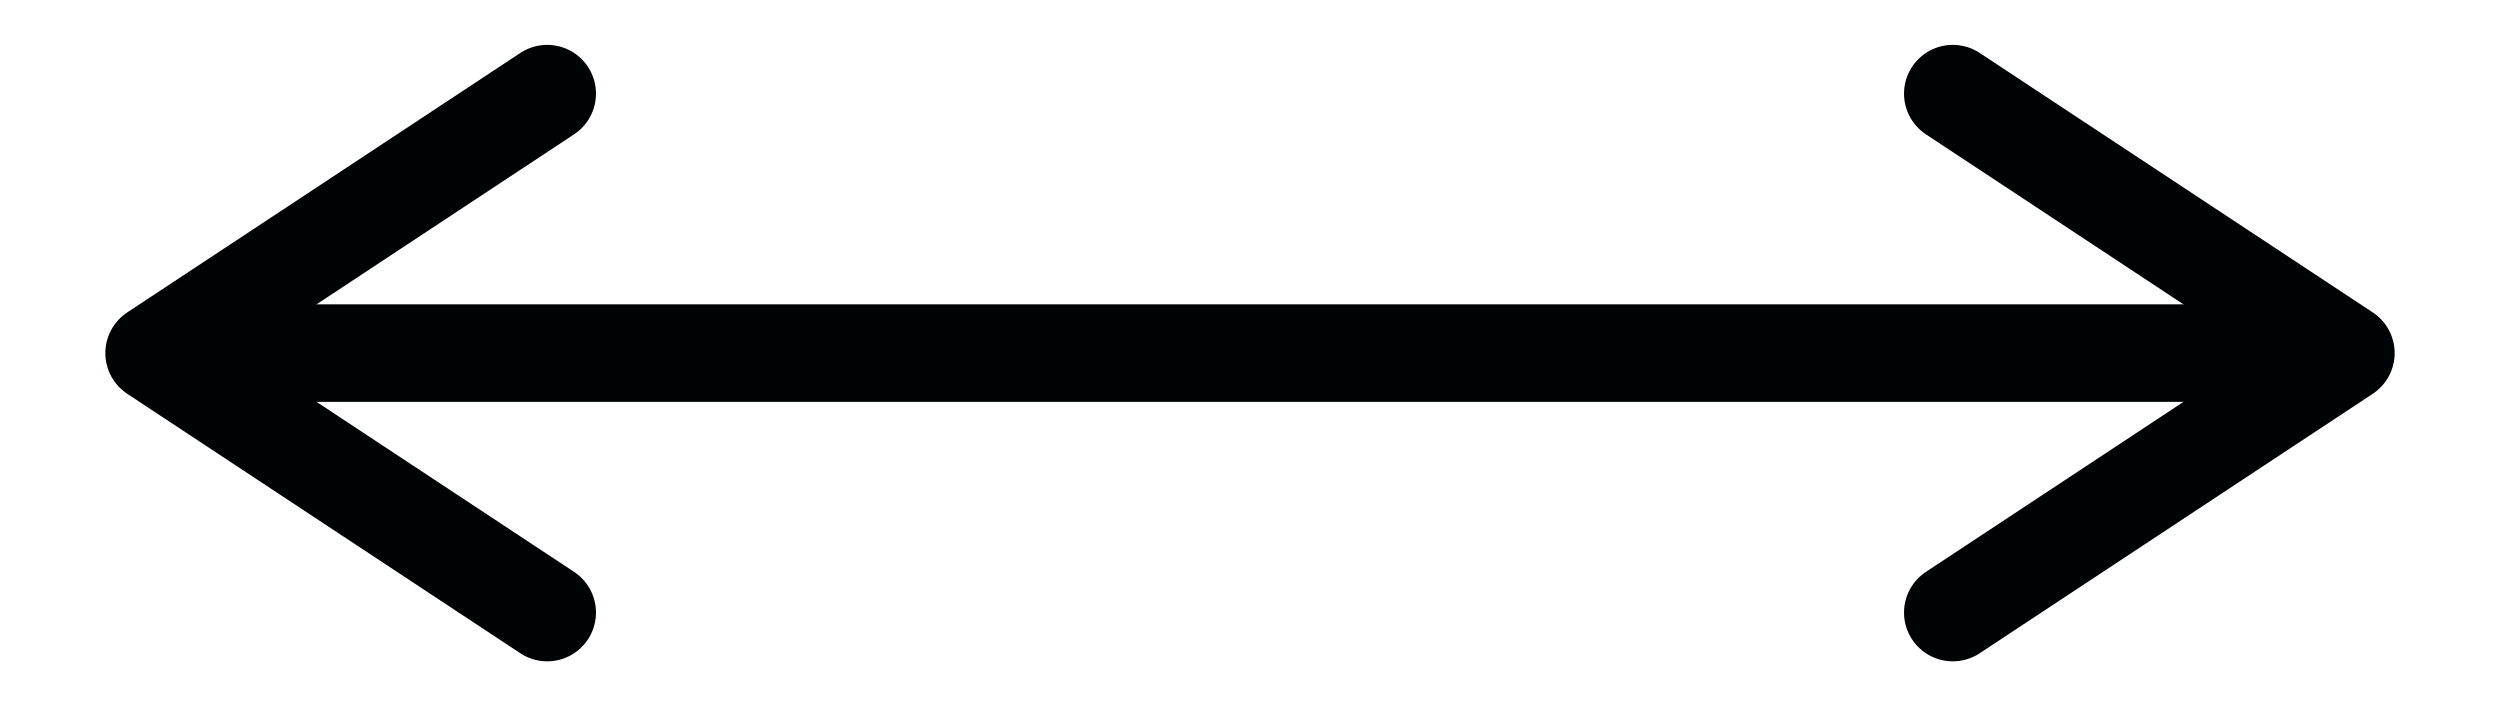
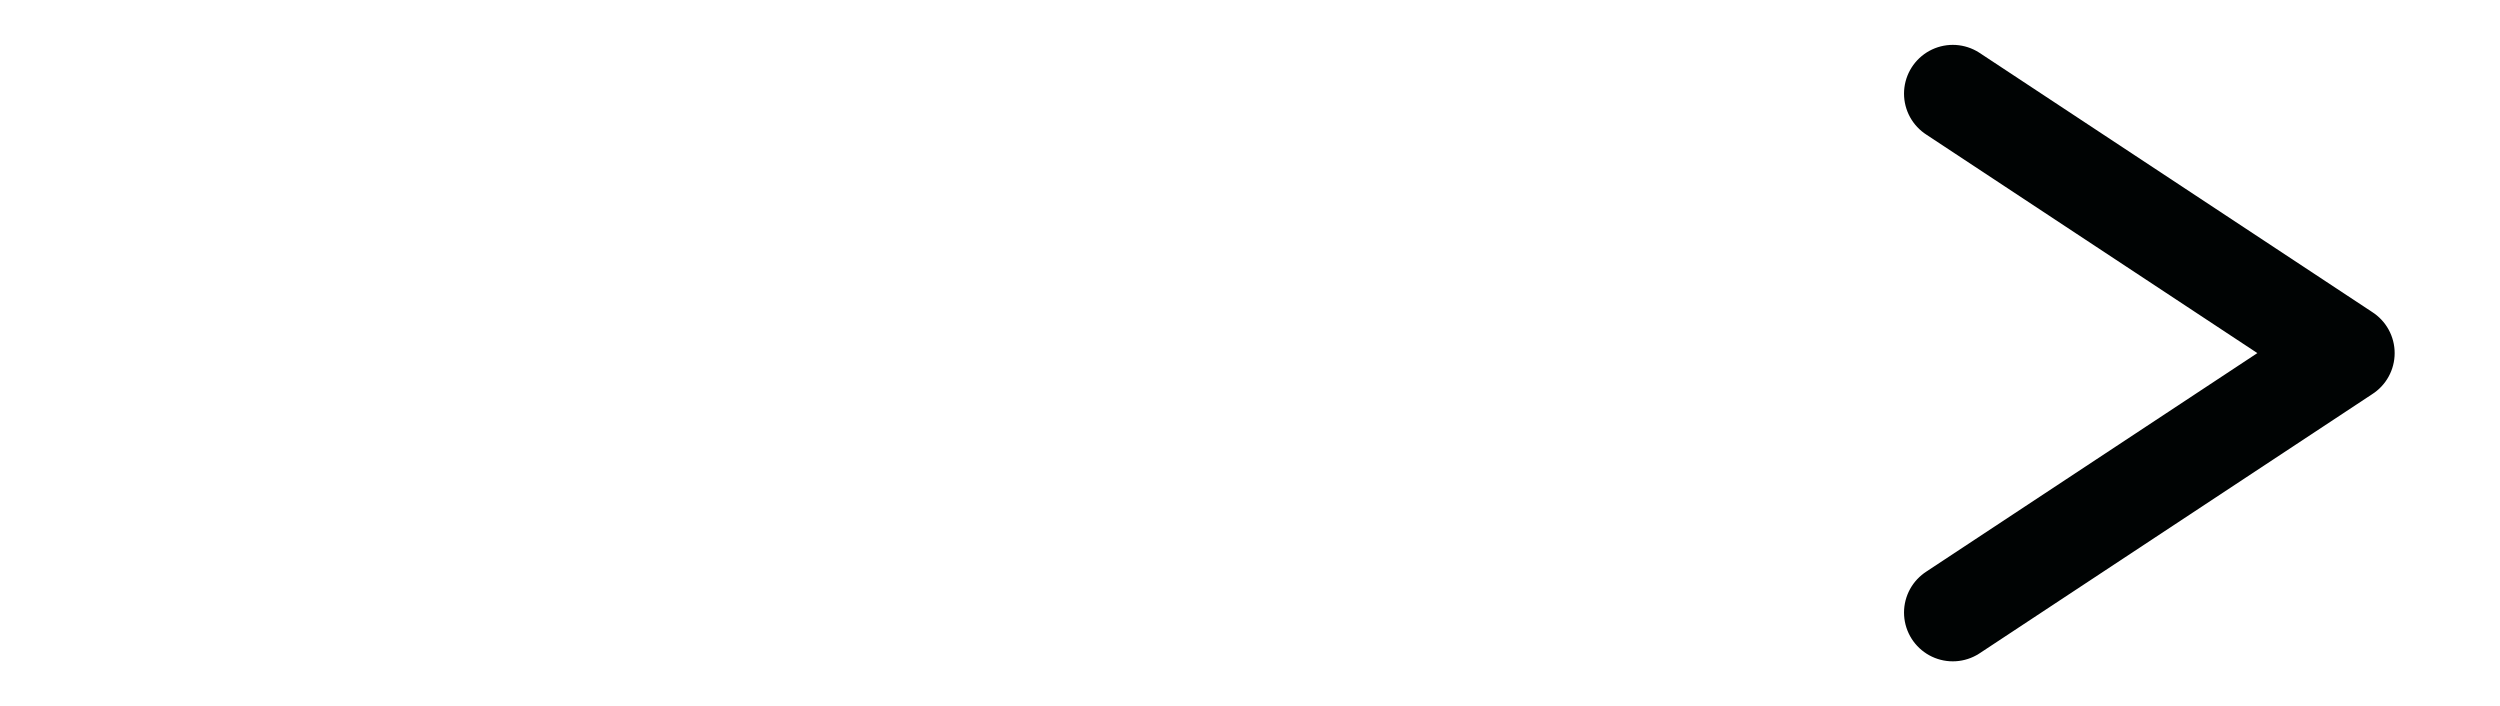
<svg xmlns="http://www.w3.org/2000/svg" id="_Слой_1" data-name="Слой 1" version="1.1" viewBox="0 0 768.9 217.2">
  <defs>
    <style> .cls-1 { fill: none; stroke: #000303; stroke-linecap: round; stroke-linejoin: round; stroke-width: 30px; } </style>
  </defs>
-   <line class="cls-1" x1="50.8" y1="108.6" x2="717.4" y2="108.6" />
-   <polyline class="cls-1" points="168.3 28.8 47.4 108.6 168.3 188.4" />
  <polyline class="cls-1" points="600.6 188.4 721.5 108.6 600.6 28.8" />
</svg>